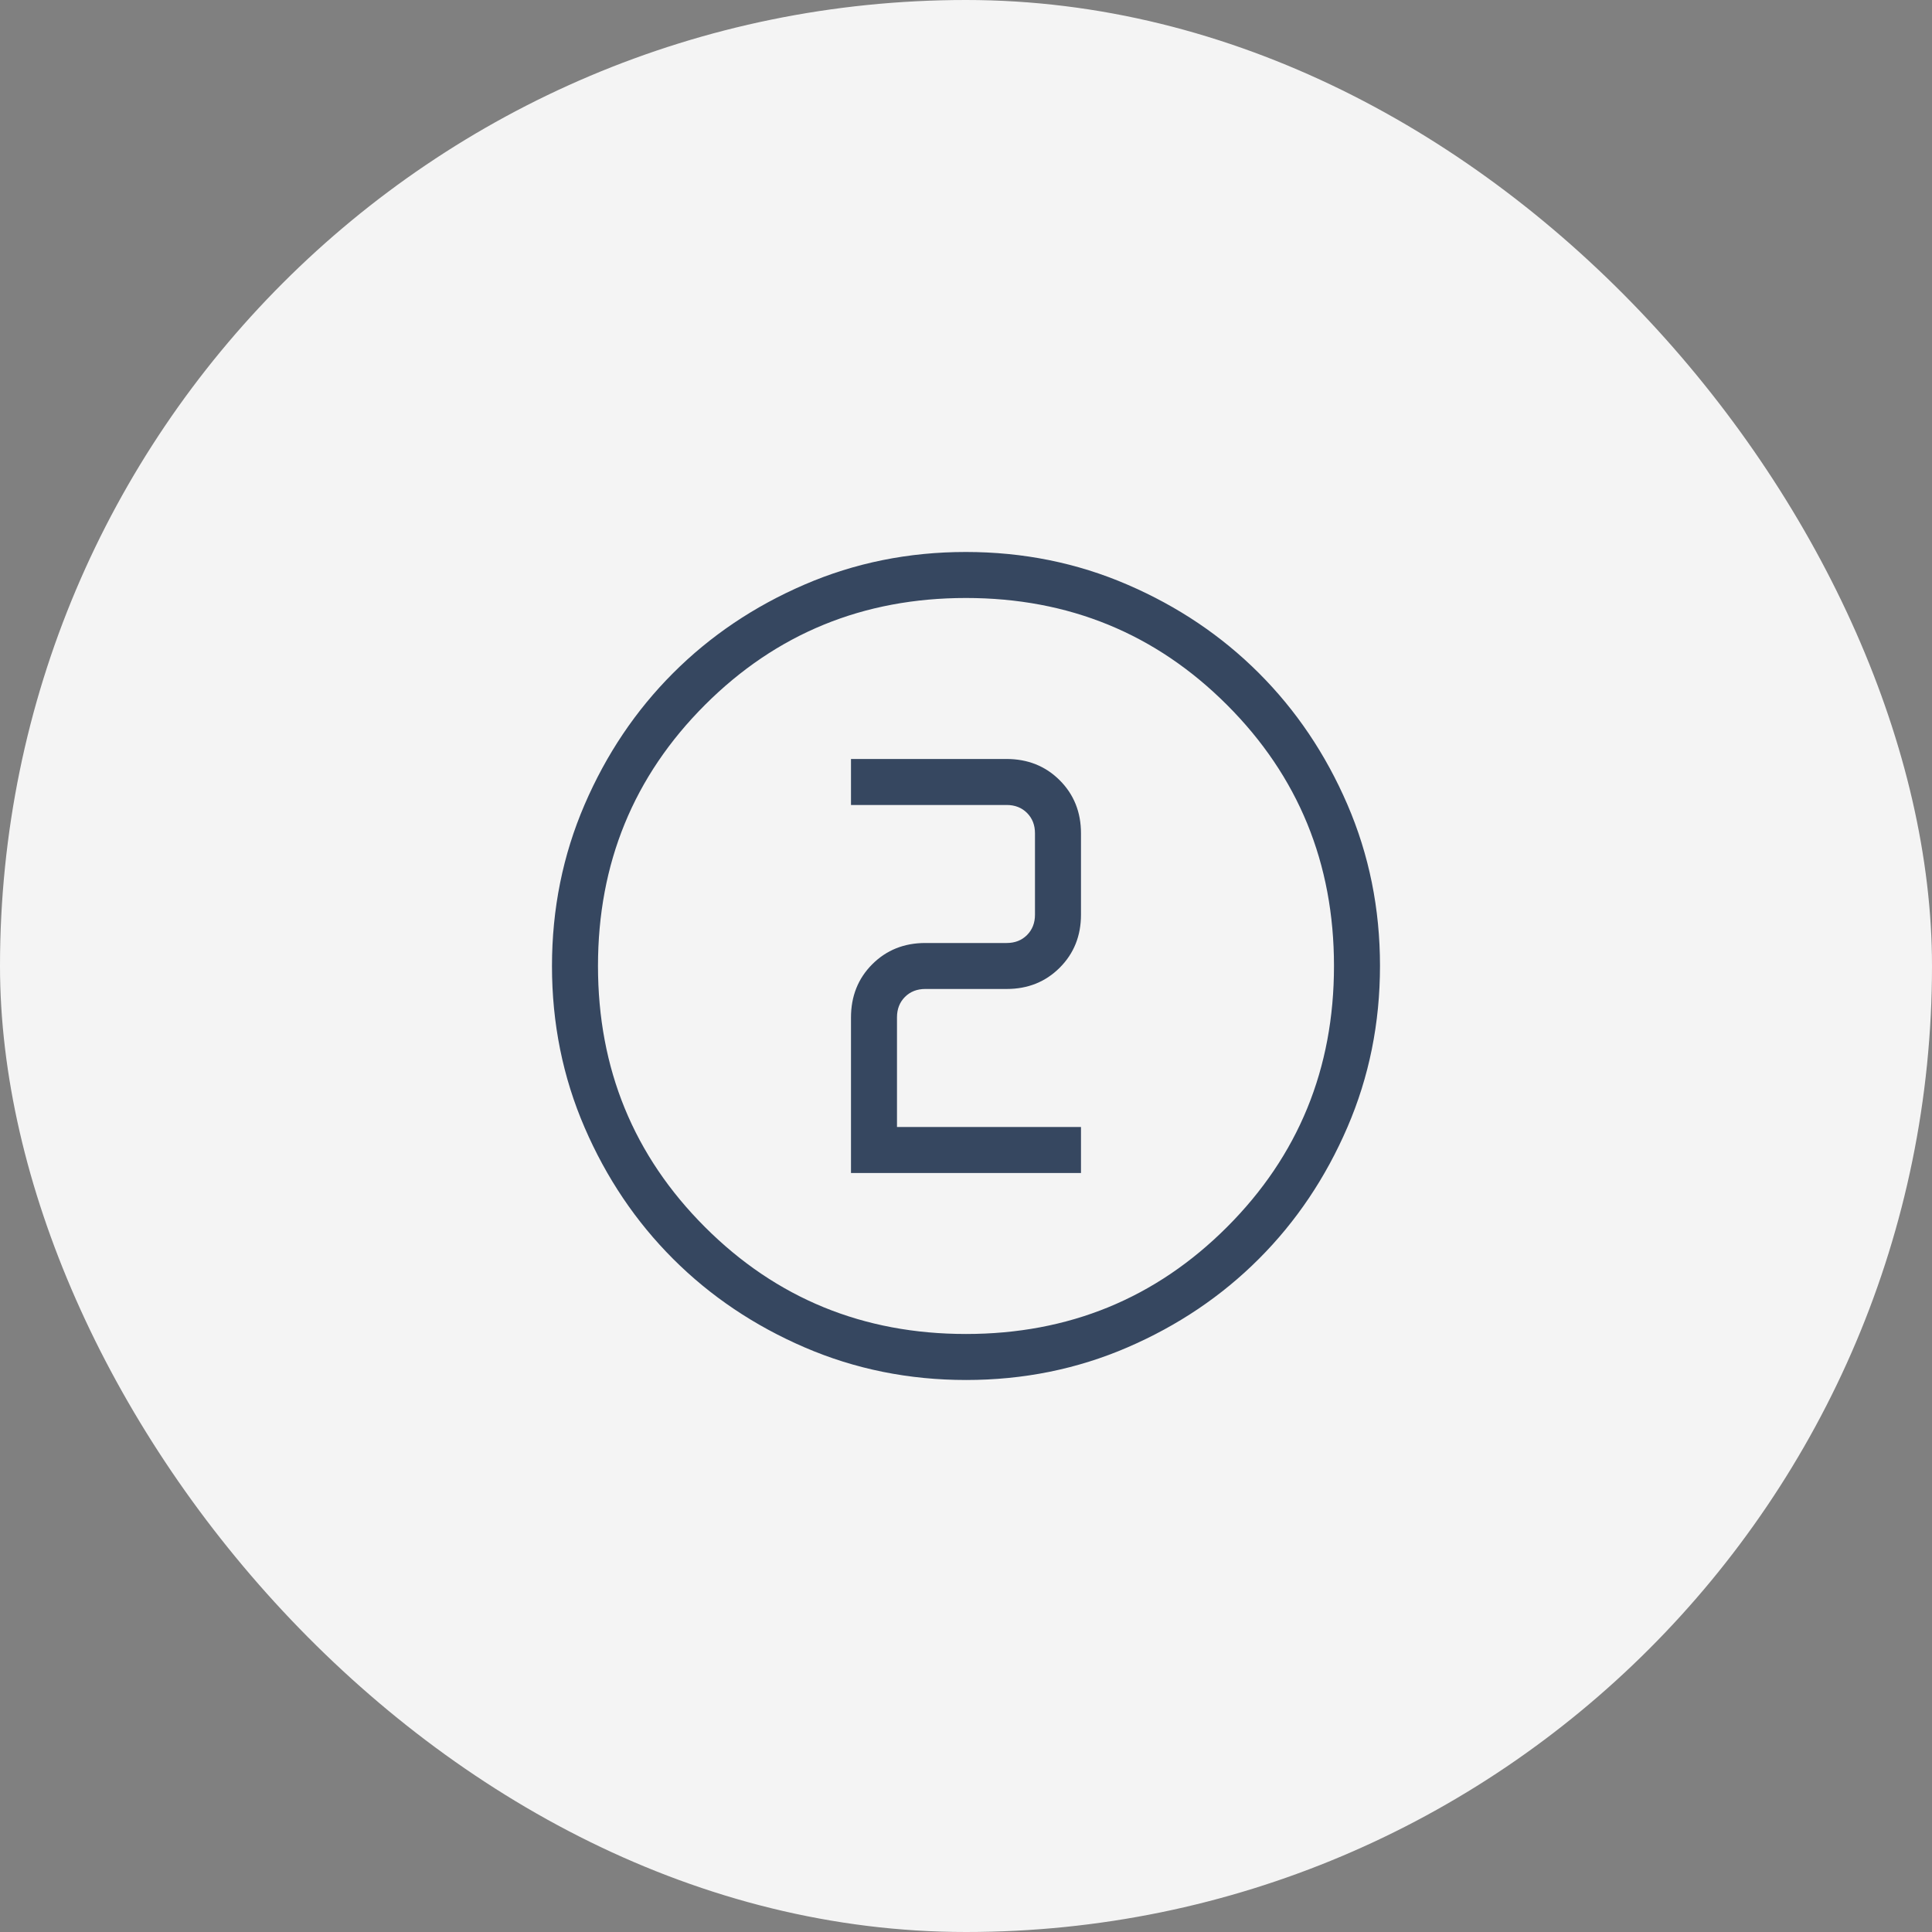
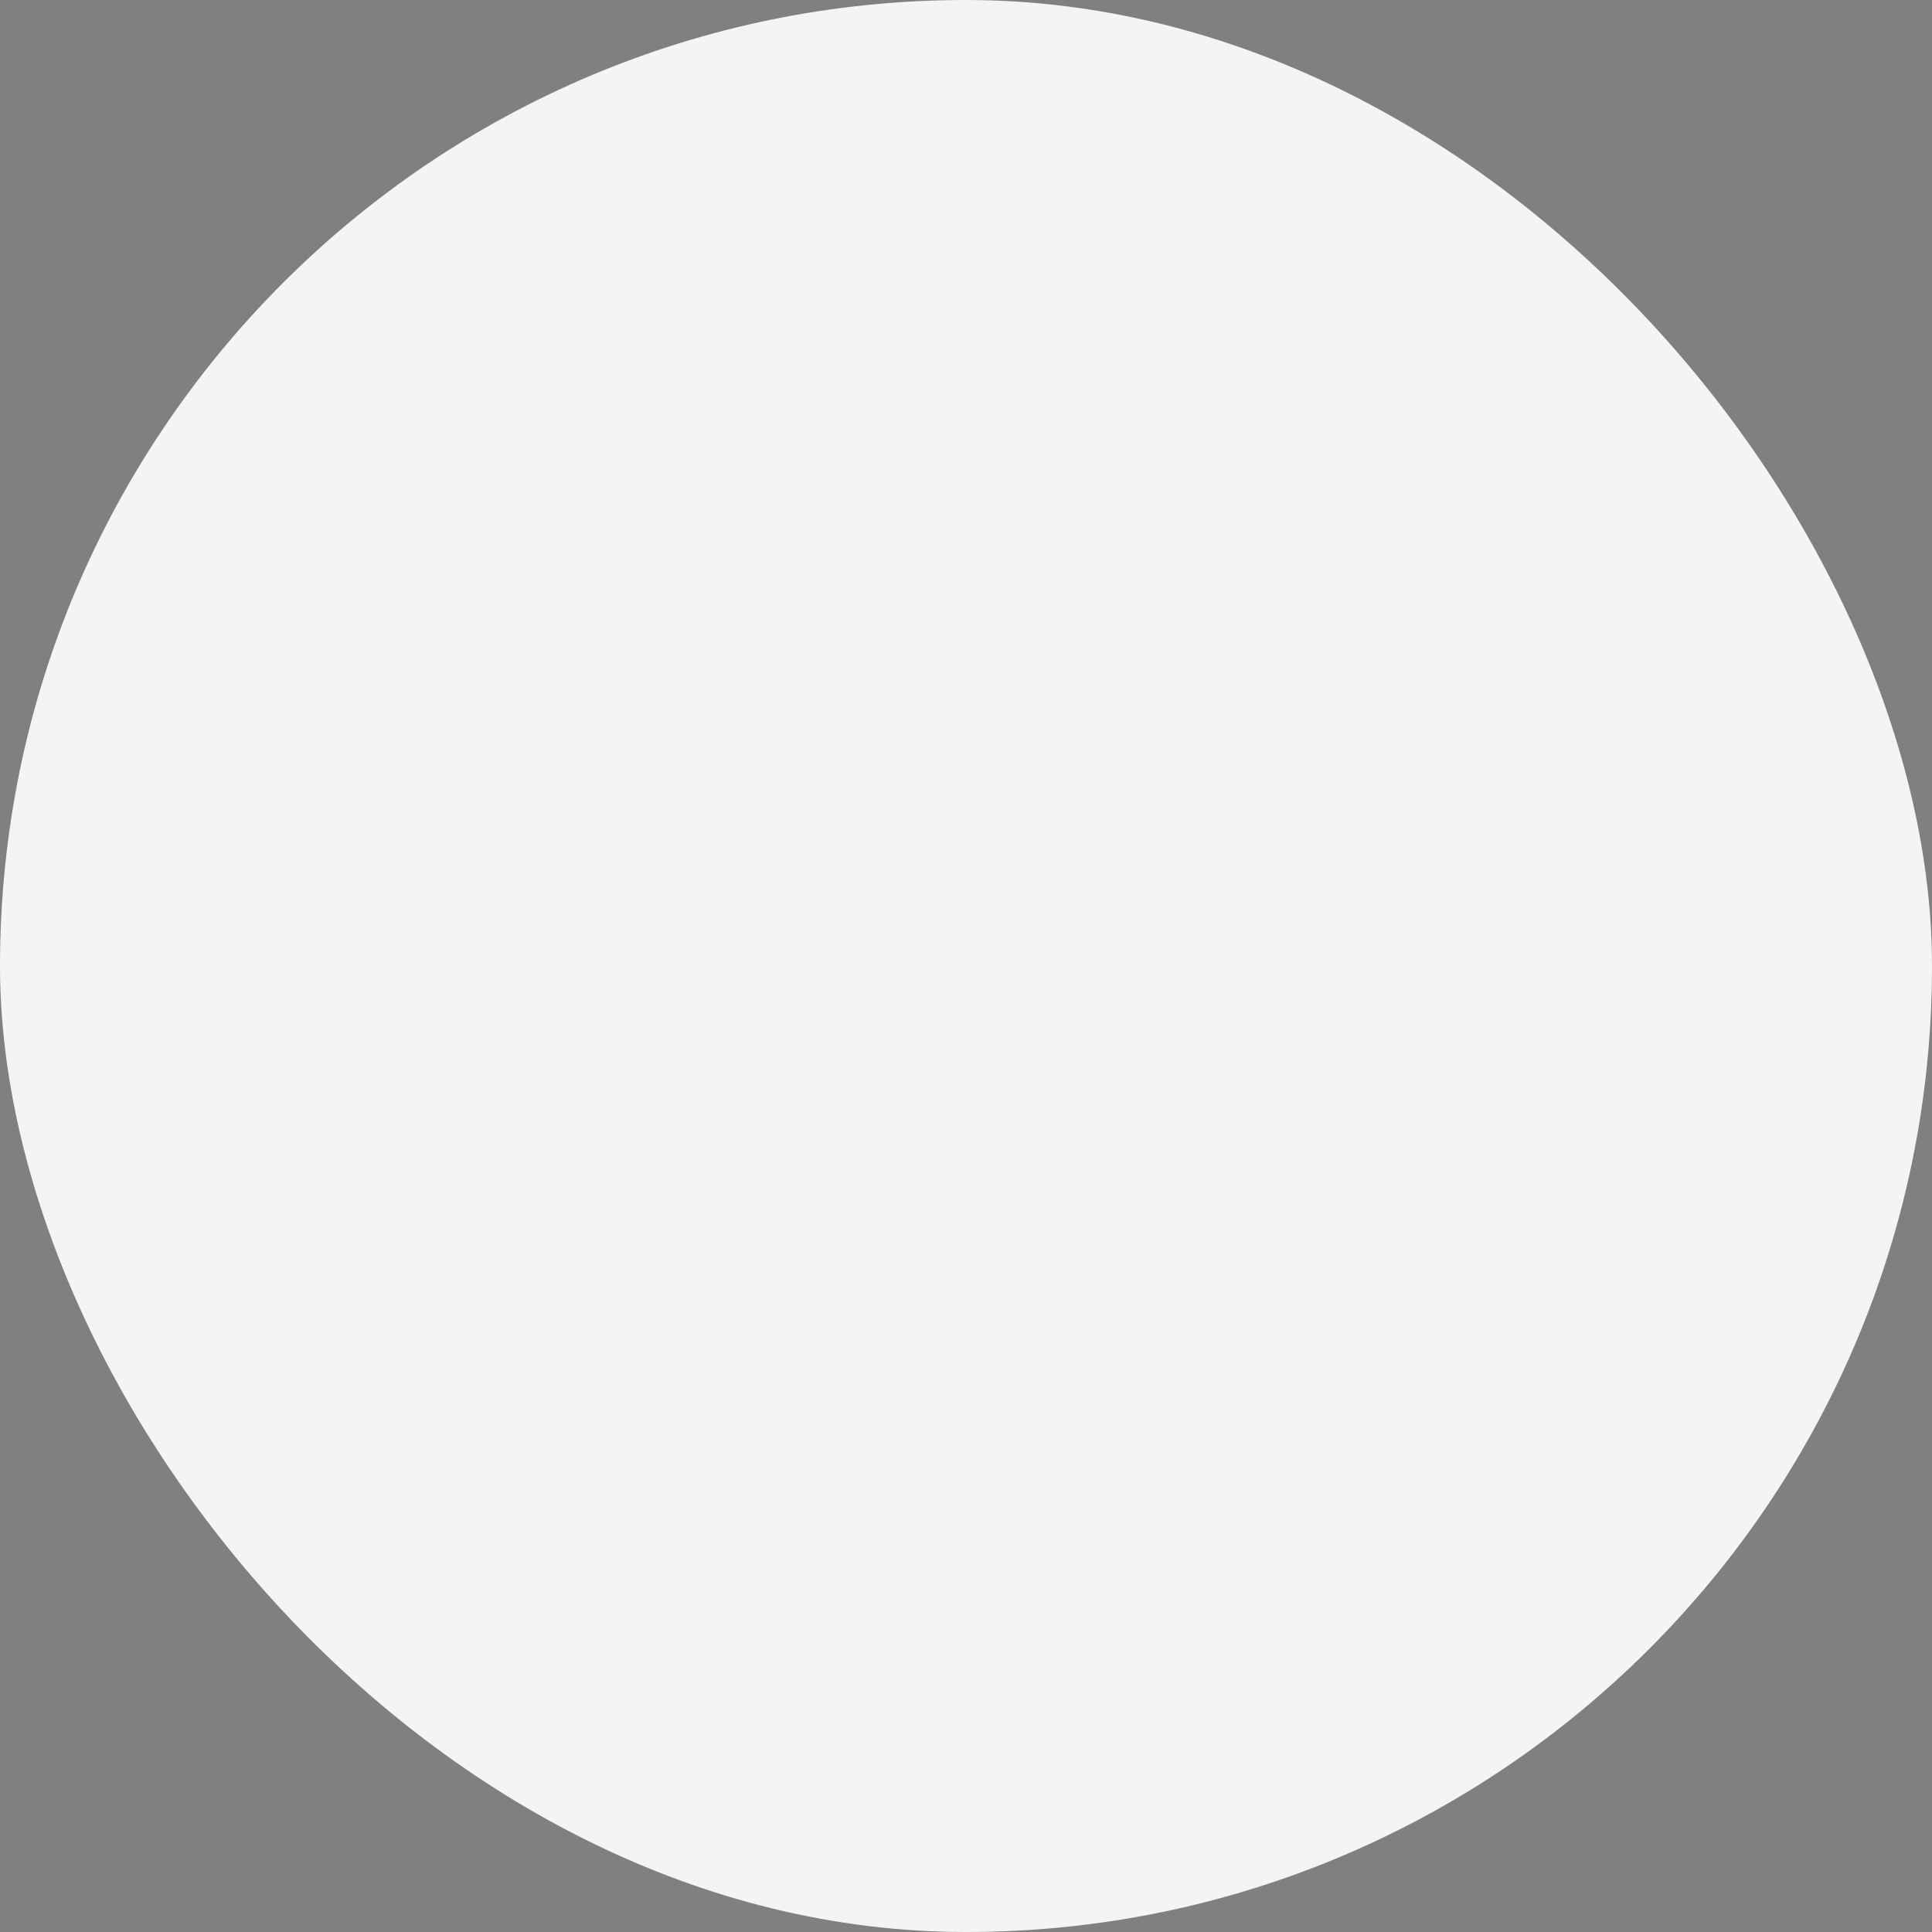
<svg xmlns="http://www.w3.org/2000/svg" width="64" height="64" viewBox="0 0 64 64" fill="none">
  <rect x="0" y="0" width="64" height="64" fill="#808080" stroke="none" />
  <rect width="64" height="64" rx="32" fill="#F4F4F4" />
  <mask id="mask0_353_50" style="mask-type:alpha" maskUnits="userSpaceOnUse" x="13" y="13" width="38" height="38">
-     <rect x="13.714" y="13.714" width="36.571" height="36.571" fill="#D9D9D9" />
-   </mask>
+     </mask>
  <g mask="url(#mask0_353_50)">
-     <path d="M32.004 45.714C30.108 45.714 28.325 45.354 26.655 44.634C24.986 43.914 23.534 42.938 22.299 41.704C21.064 40.47 20.086 39.019 19.366 37.351C18.645 35.683 18.285 33.901 18.285 32.004C18.285 30.108 18.645 28.325 19.365 26.655C20.084 24.986 21.061 23.534 22.295 22.299C23.529 21.064 24.98 20.086 26.648 19.366C28.316 18.645 30.098 18.285 31.994 18.285C33.891 18.285 35.674 18.645 37.343 19.365C39.013 20.084 40.465 21.061 41.7 22.295C42.935 23.529 43.913 24.98 44.633 26.648C45.353 28.316 45.714 30.098 45.714 31.994C45.714 33.891 45.354 35.674 44.634 37.343C43.914 39.013 42.938 40.465 41.704 41.7C40.47 42.935 39.019 43.913 37.351 44.633C35.683 45.353 33.901 45.714 32.004 45.714ZM31.999 44.19C35.403 44.19 38.285 43.009 40.647 40.647C43.009 38.285 44.19 35.403 44.19 31.999C44.19 28.596 43.009 25.714 40.647 23.352C38.285 20.99 35.403 19.809 31.999 19.809C28.596 19.809 25.714 20.99 23.352 23.352C20.99 25.714 19.809 28.596 19.809 31.999C19.809 35.403 20.99 38.285 23.352 40.647C25.714 43.009 28.596 44.19 31.999 44.19ZM28.19 38.857H35.809V37.333H29.714V33.699C29.714 33.426 29.802 33.201 29.977 33.025C30.153 32.849 30.378 32.761 30.652 32.761H33.347C34.049 32.761 34.634 32.526 35.104 32.057C35.574 31.587 35.809 31.001 35.809 30.3V27.604C35.809 26.903 35.574 26.317 35.104 25.847C34.634 25.377 34.045 25.142 33.338 25.142H28.19V26.666H33.347C33.621 26.666 33.846 26.754 34.022 26.93C34.197 27.106 34.285 27.331 34.285 27.604V30.3C34.285 30.573 34.197 30.798 34.022 30.974C33.846 31.15 33.621 31.238 33.347 31.238H30.652C29.95 31.238 29.364 31.473 28.895 31.942C28.425 32.412 28.19 33.001 28.19 33.709V38.857Z" fill="#364760" />
-   </g>
+     </g>
</svg>